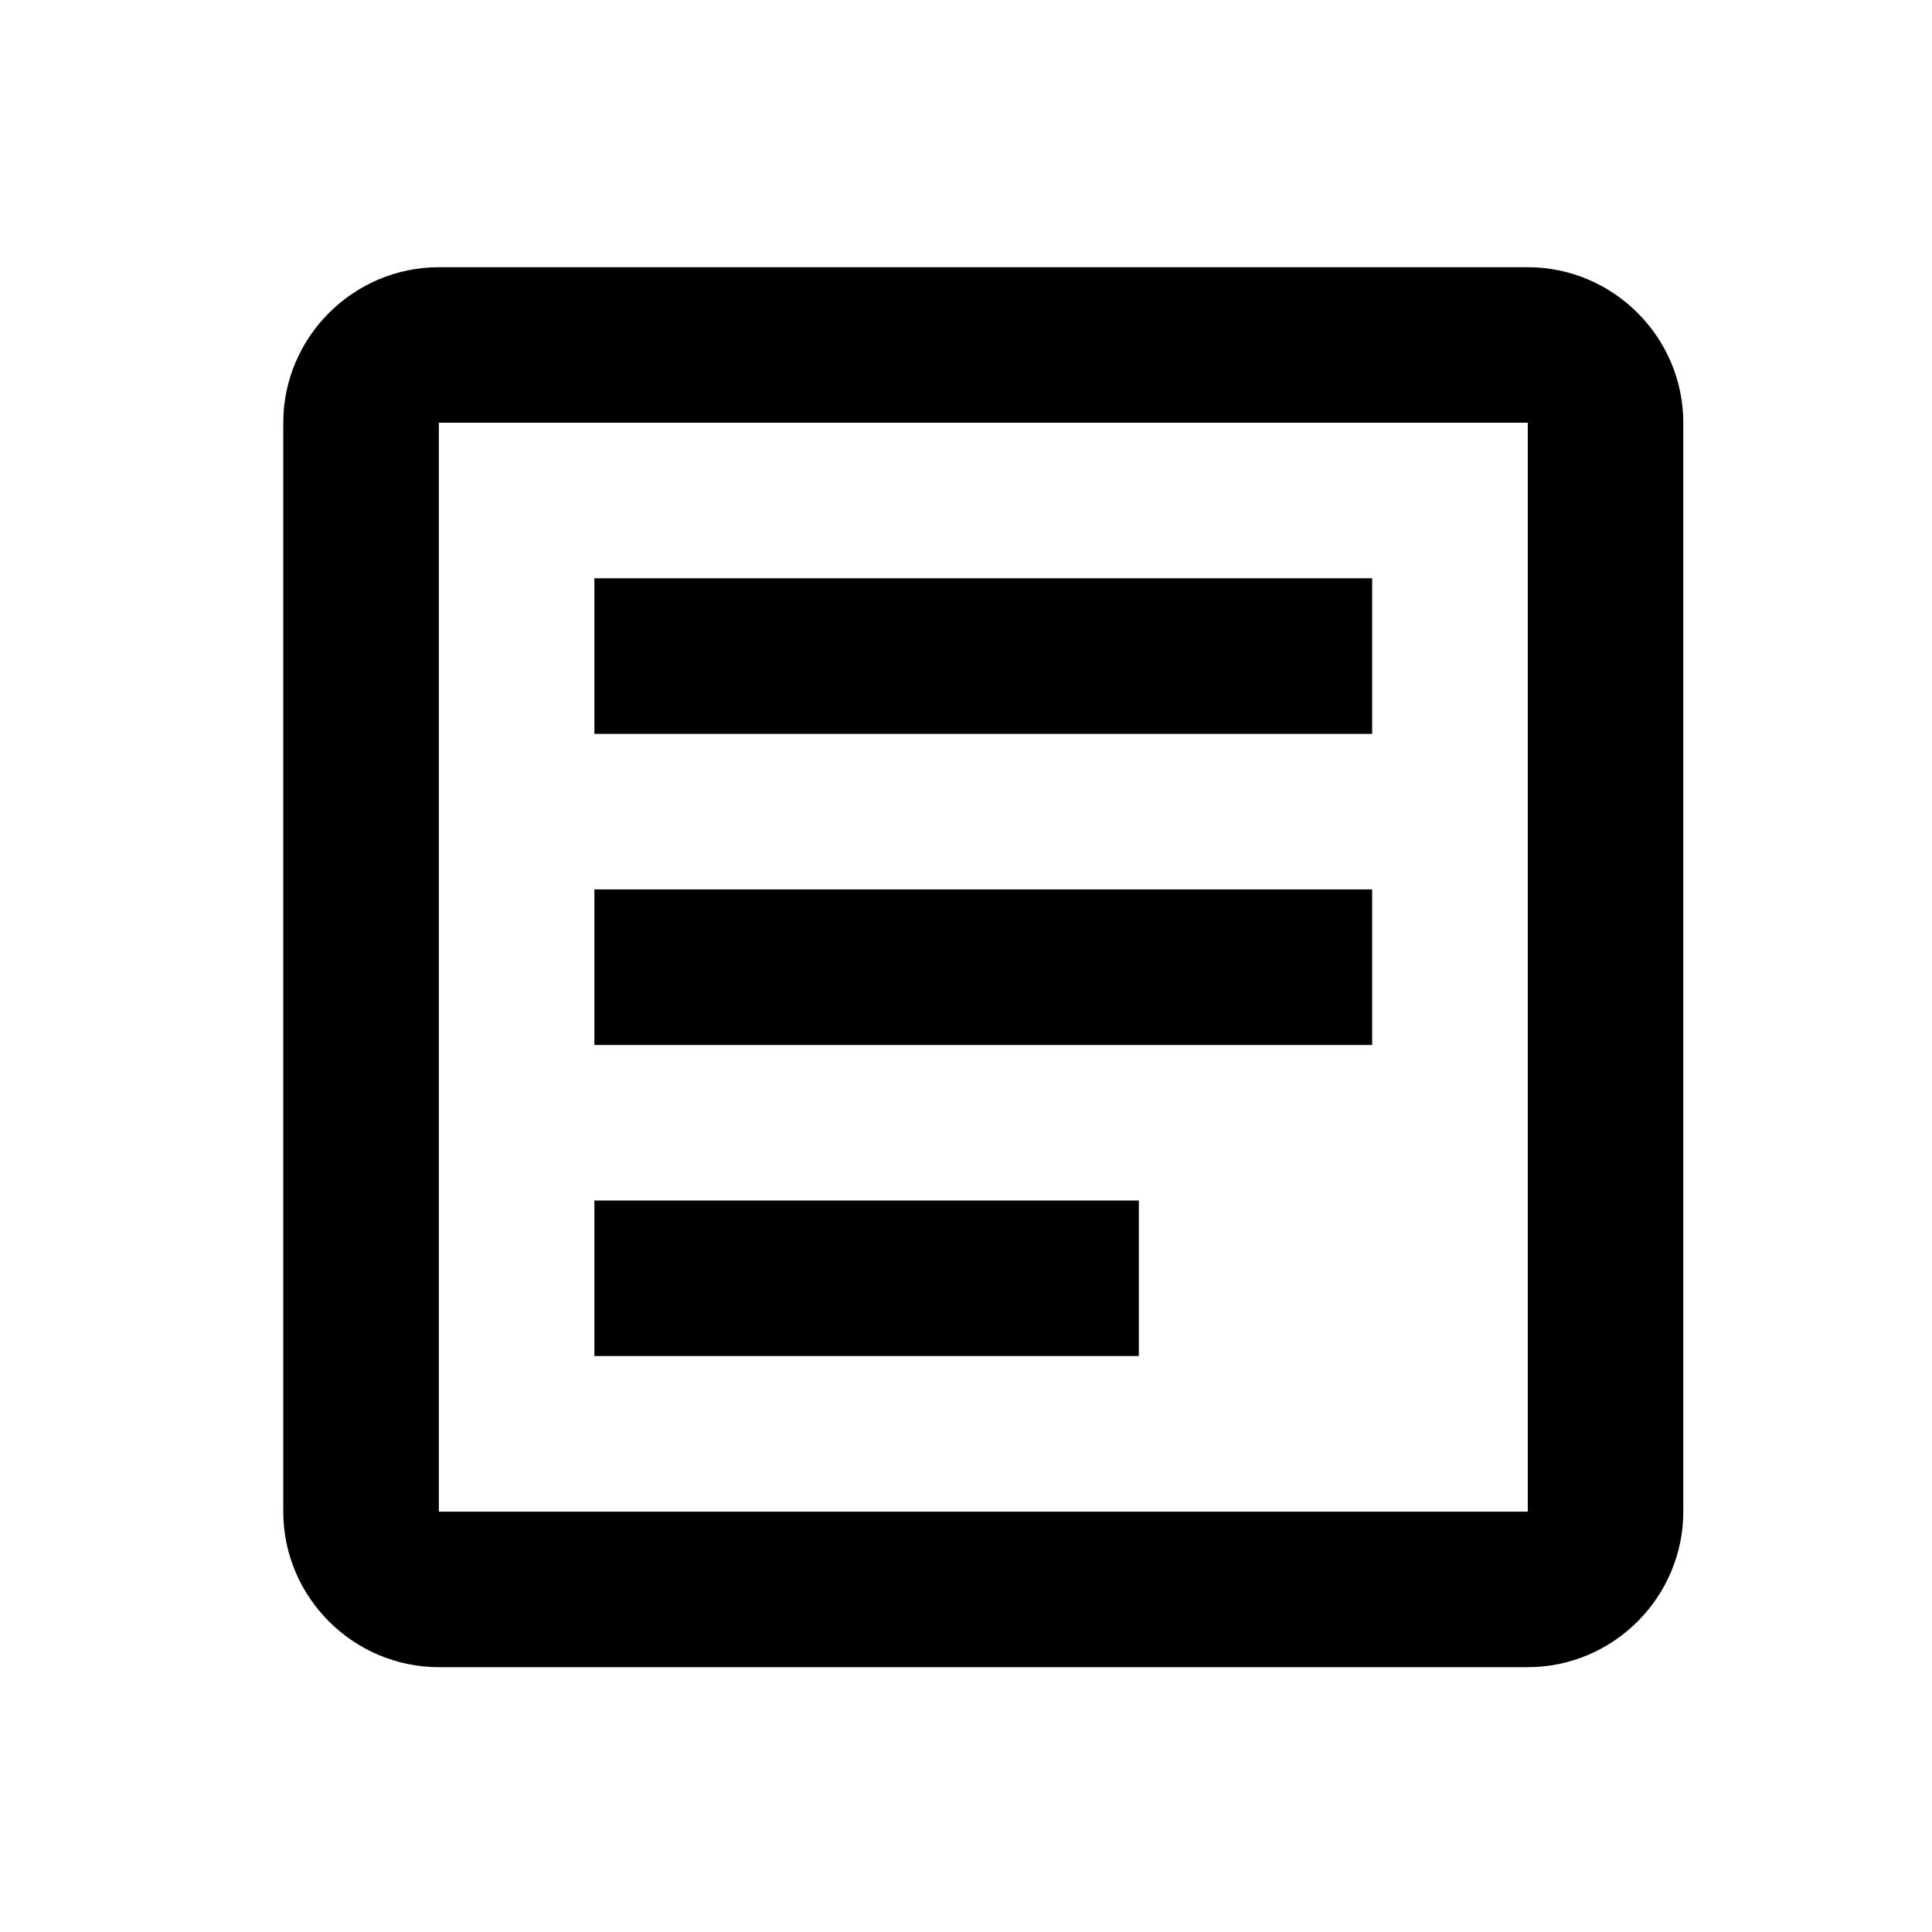
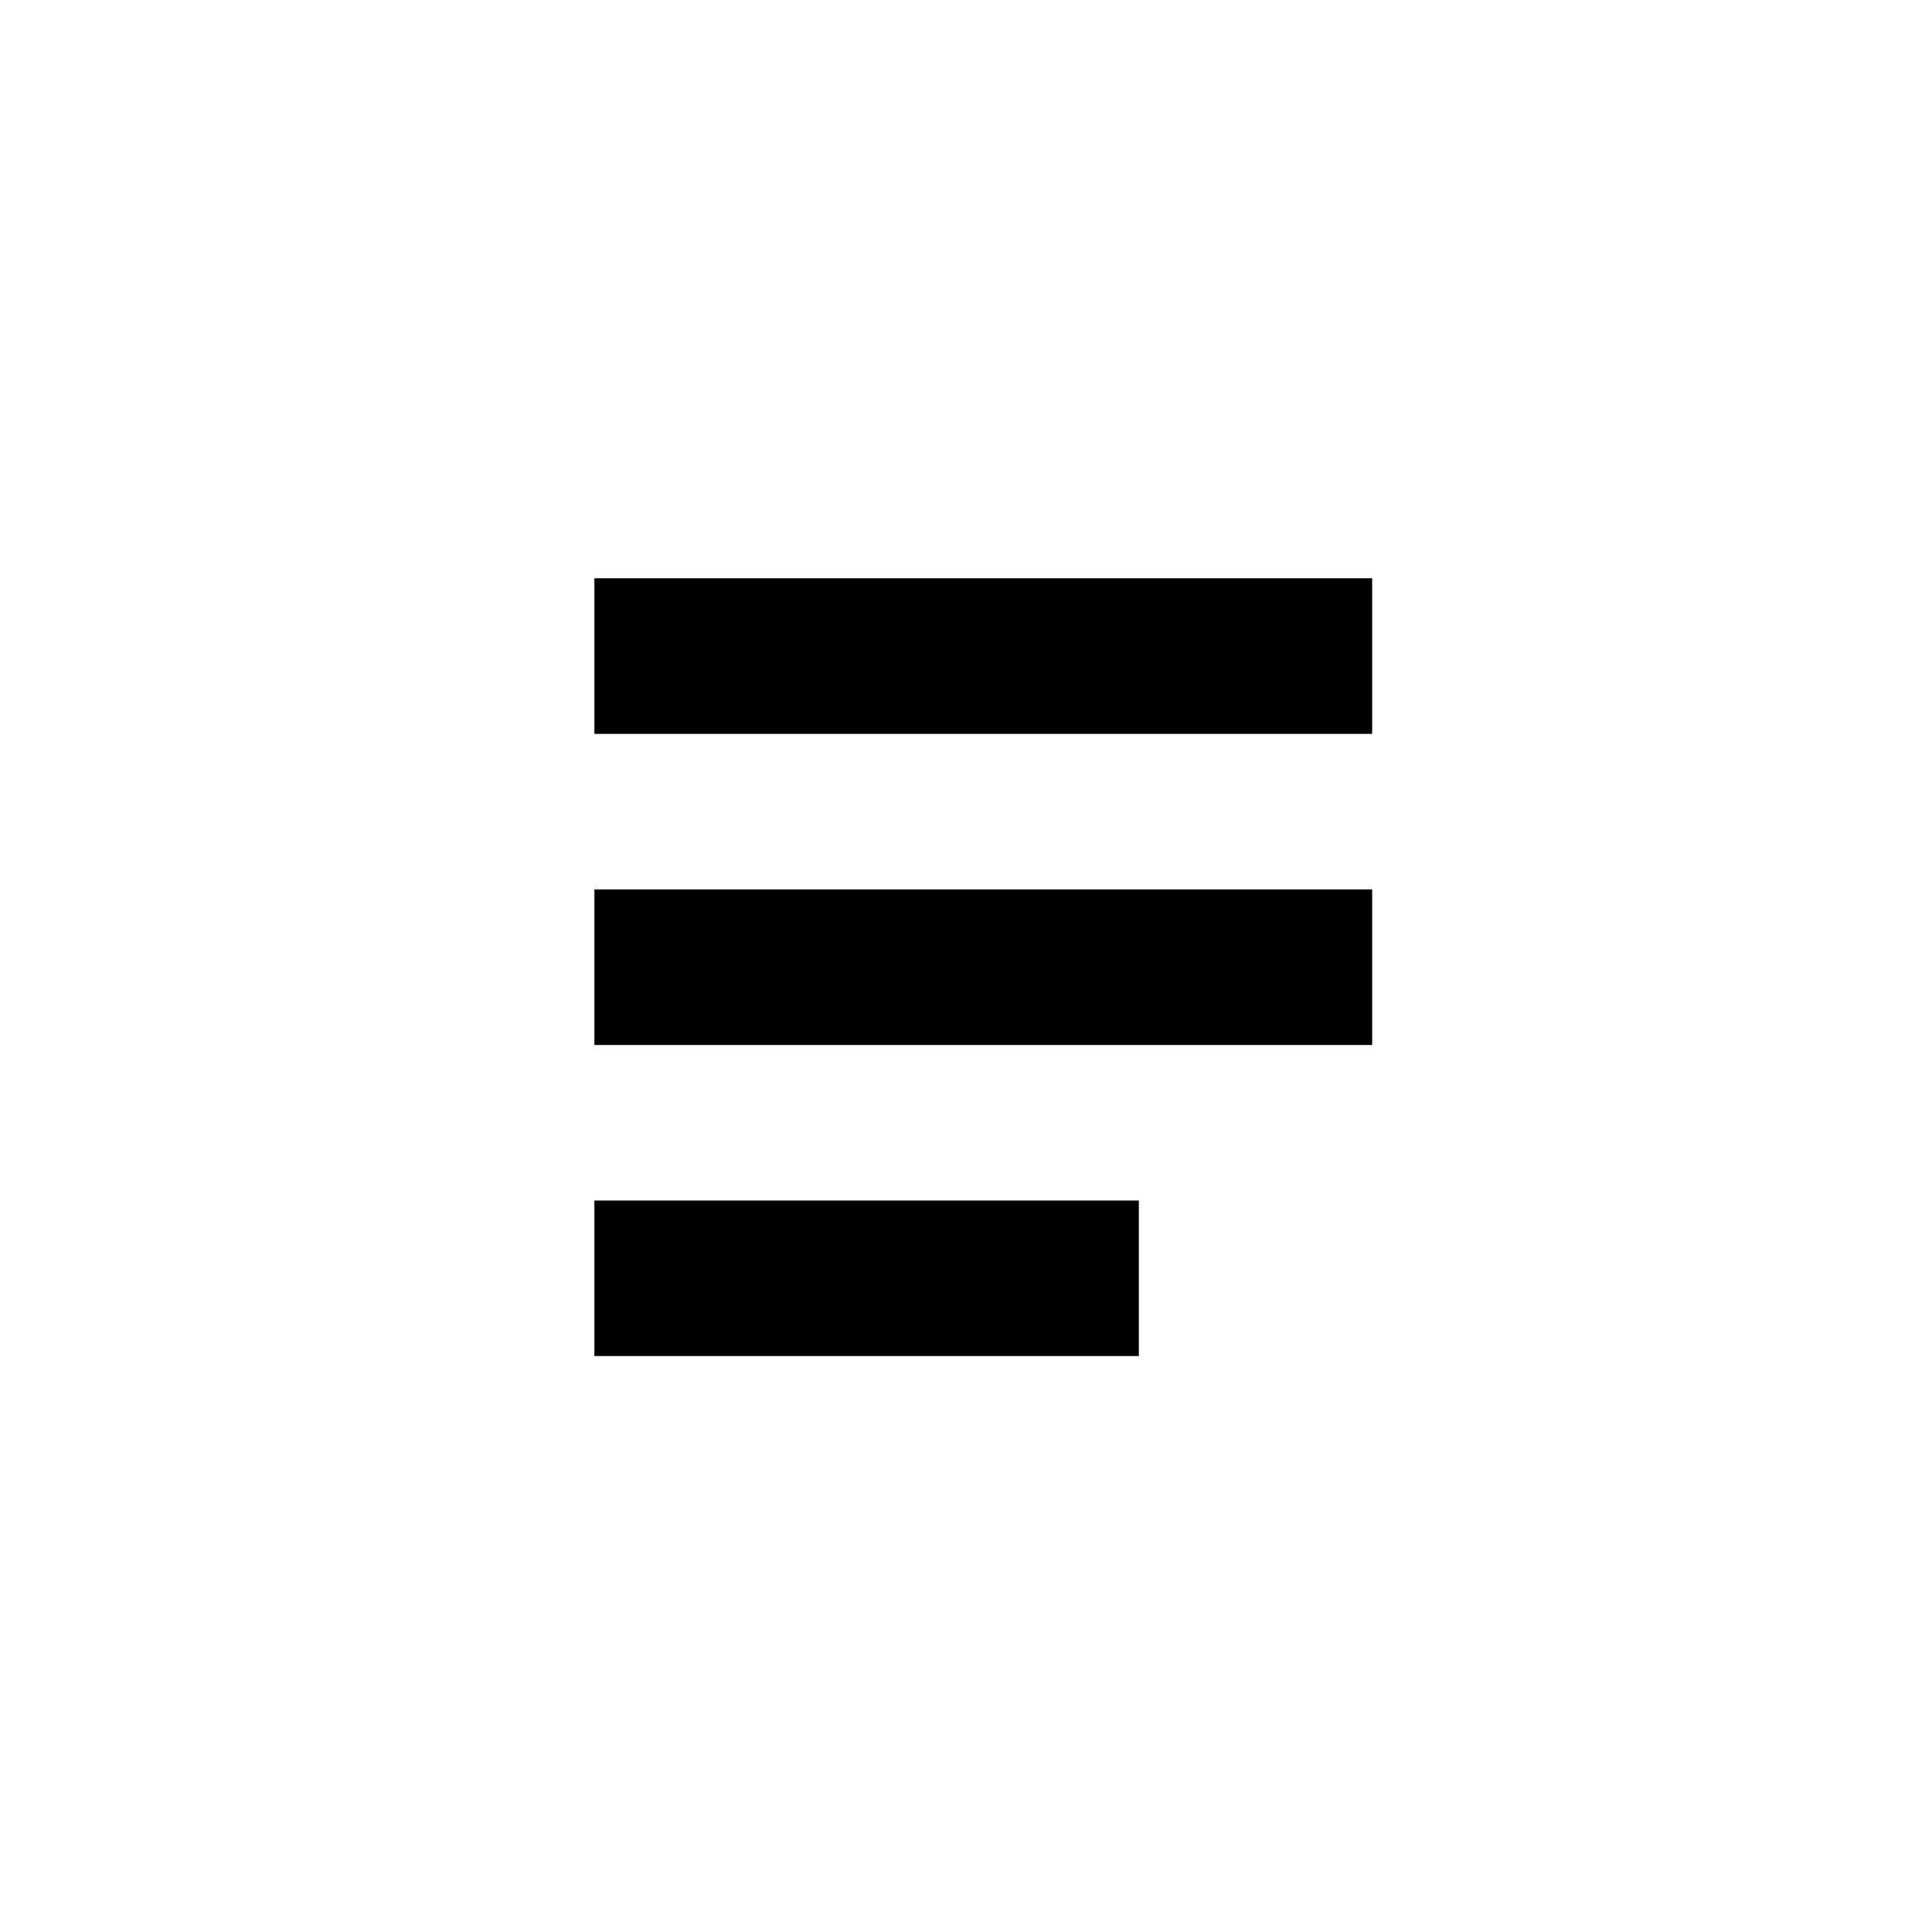
<svg xmlns="http://www.w3.org/2000/svg" width="26" height="26" viewBox="0 0 26 26" fill="none">
-   <path d="M20.56 5.689V20.343H5.906V5.689H20.56ZM20.56 3.596H5.906C4.755 3.596 3.812 4.538 3.812 5.689V20.343C3.812 21.494 4.755 22.436 5.906 22.436H20.56C21.711 22.436 22.653 21.494 22.653 20.343V5.689C22.653 4.538 21.711 3.596 20.56 3.596Z" fill="black" />
  <path d="M15.326 18.249H7.999V16.156H15.326V18.249ZM18.466 14.063H7.999V11.969H18.466V14.063ZM18.466 9.876H7.999V7.782H18.466V9.876Z" fill="black" />
</svg>